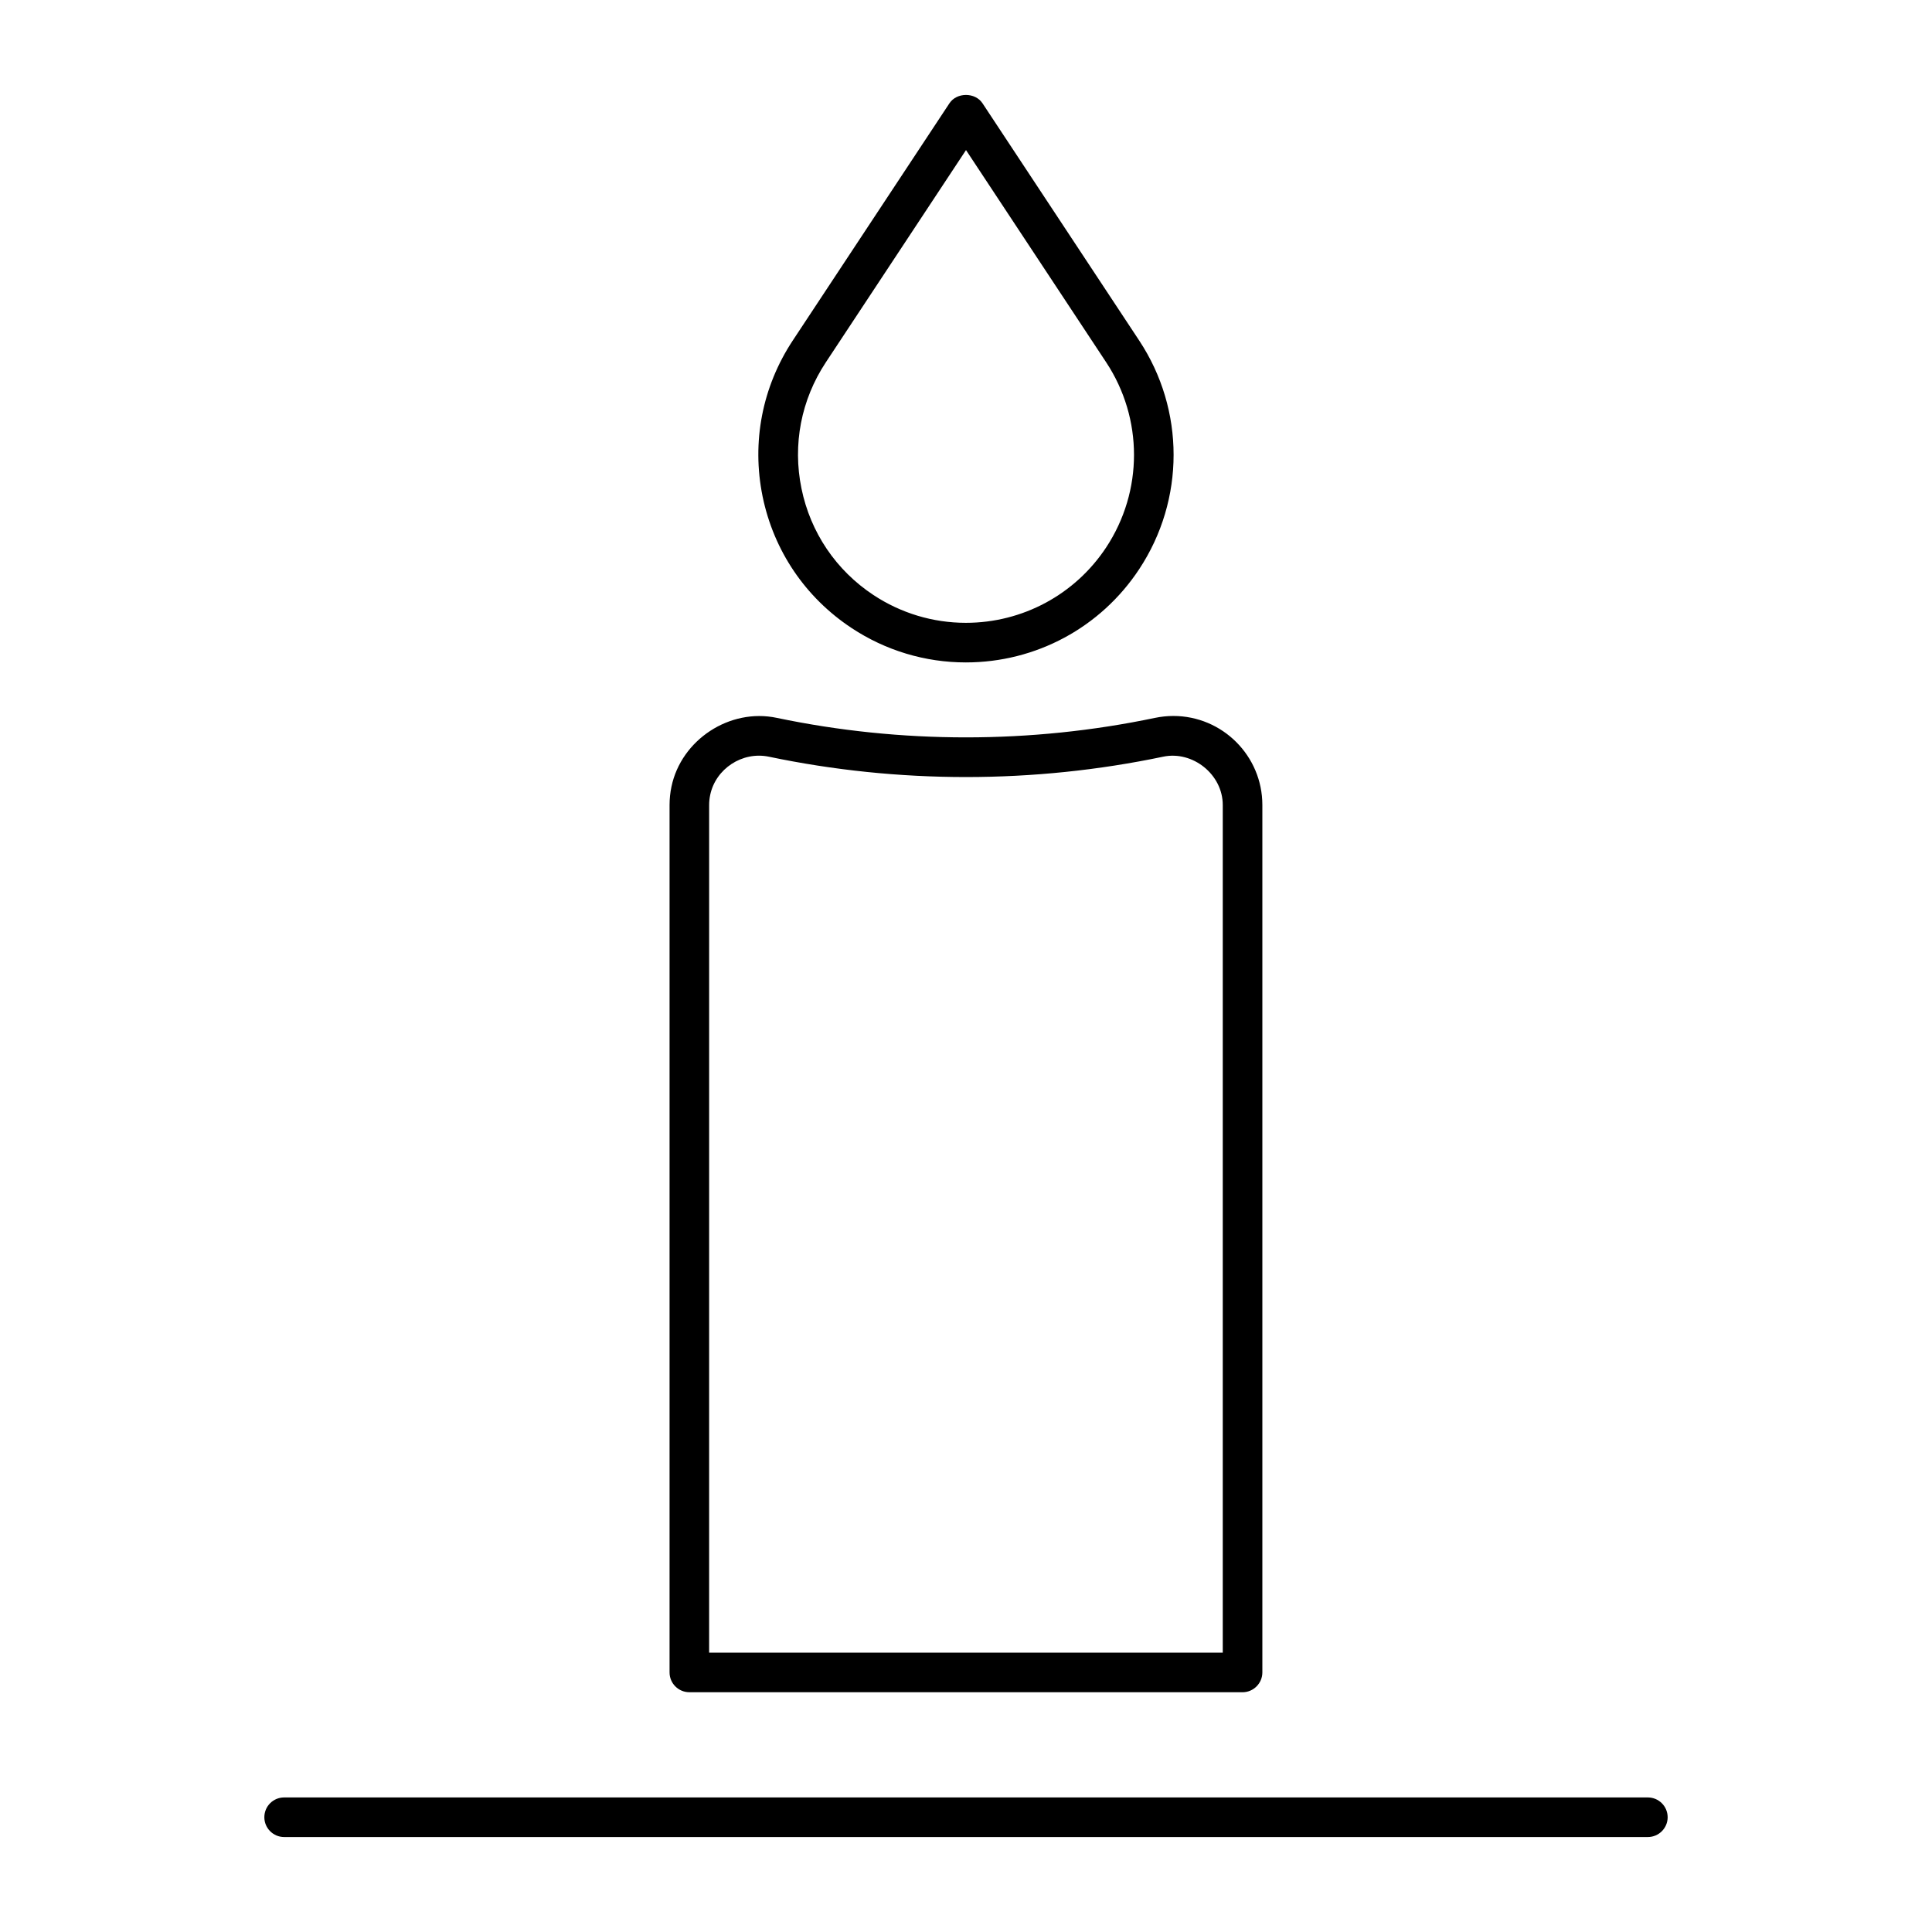
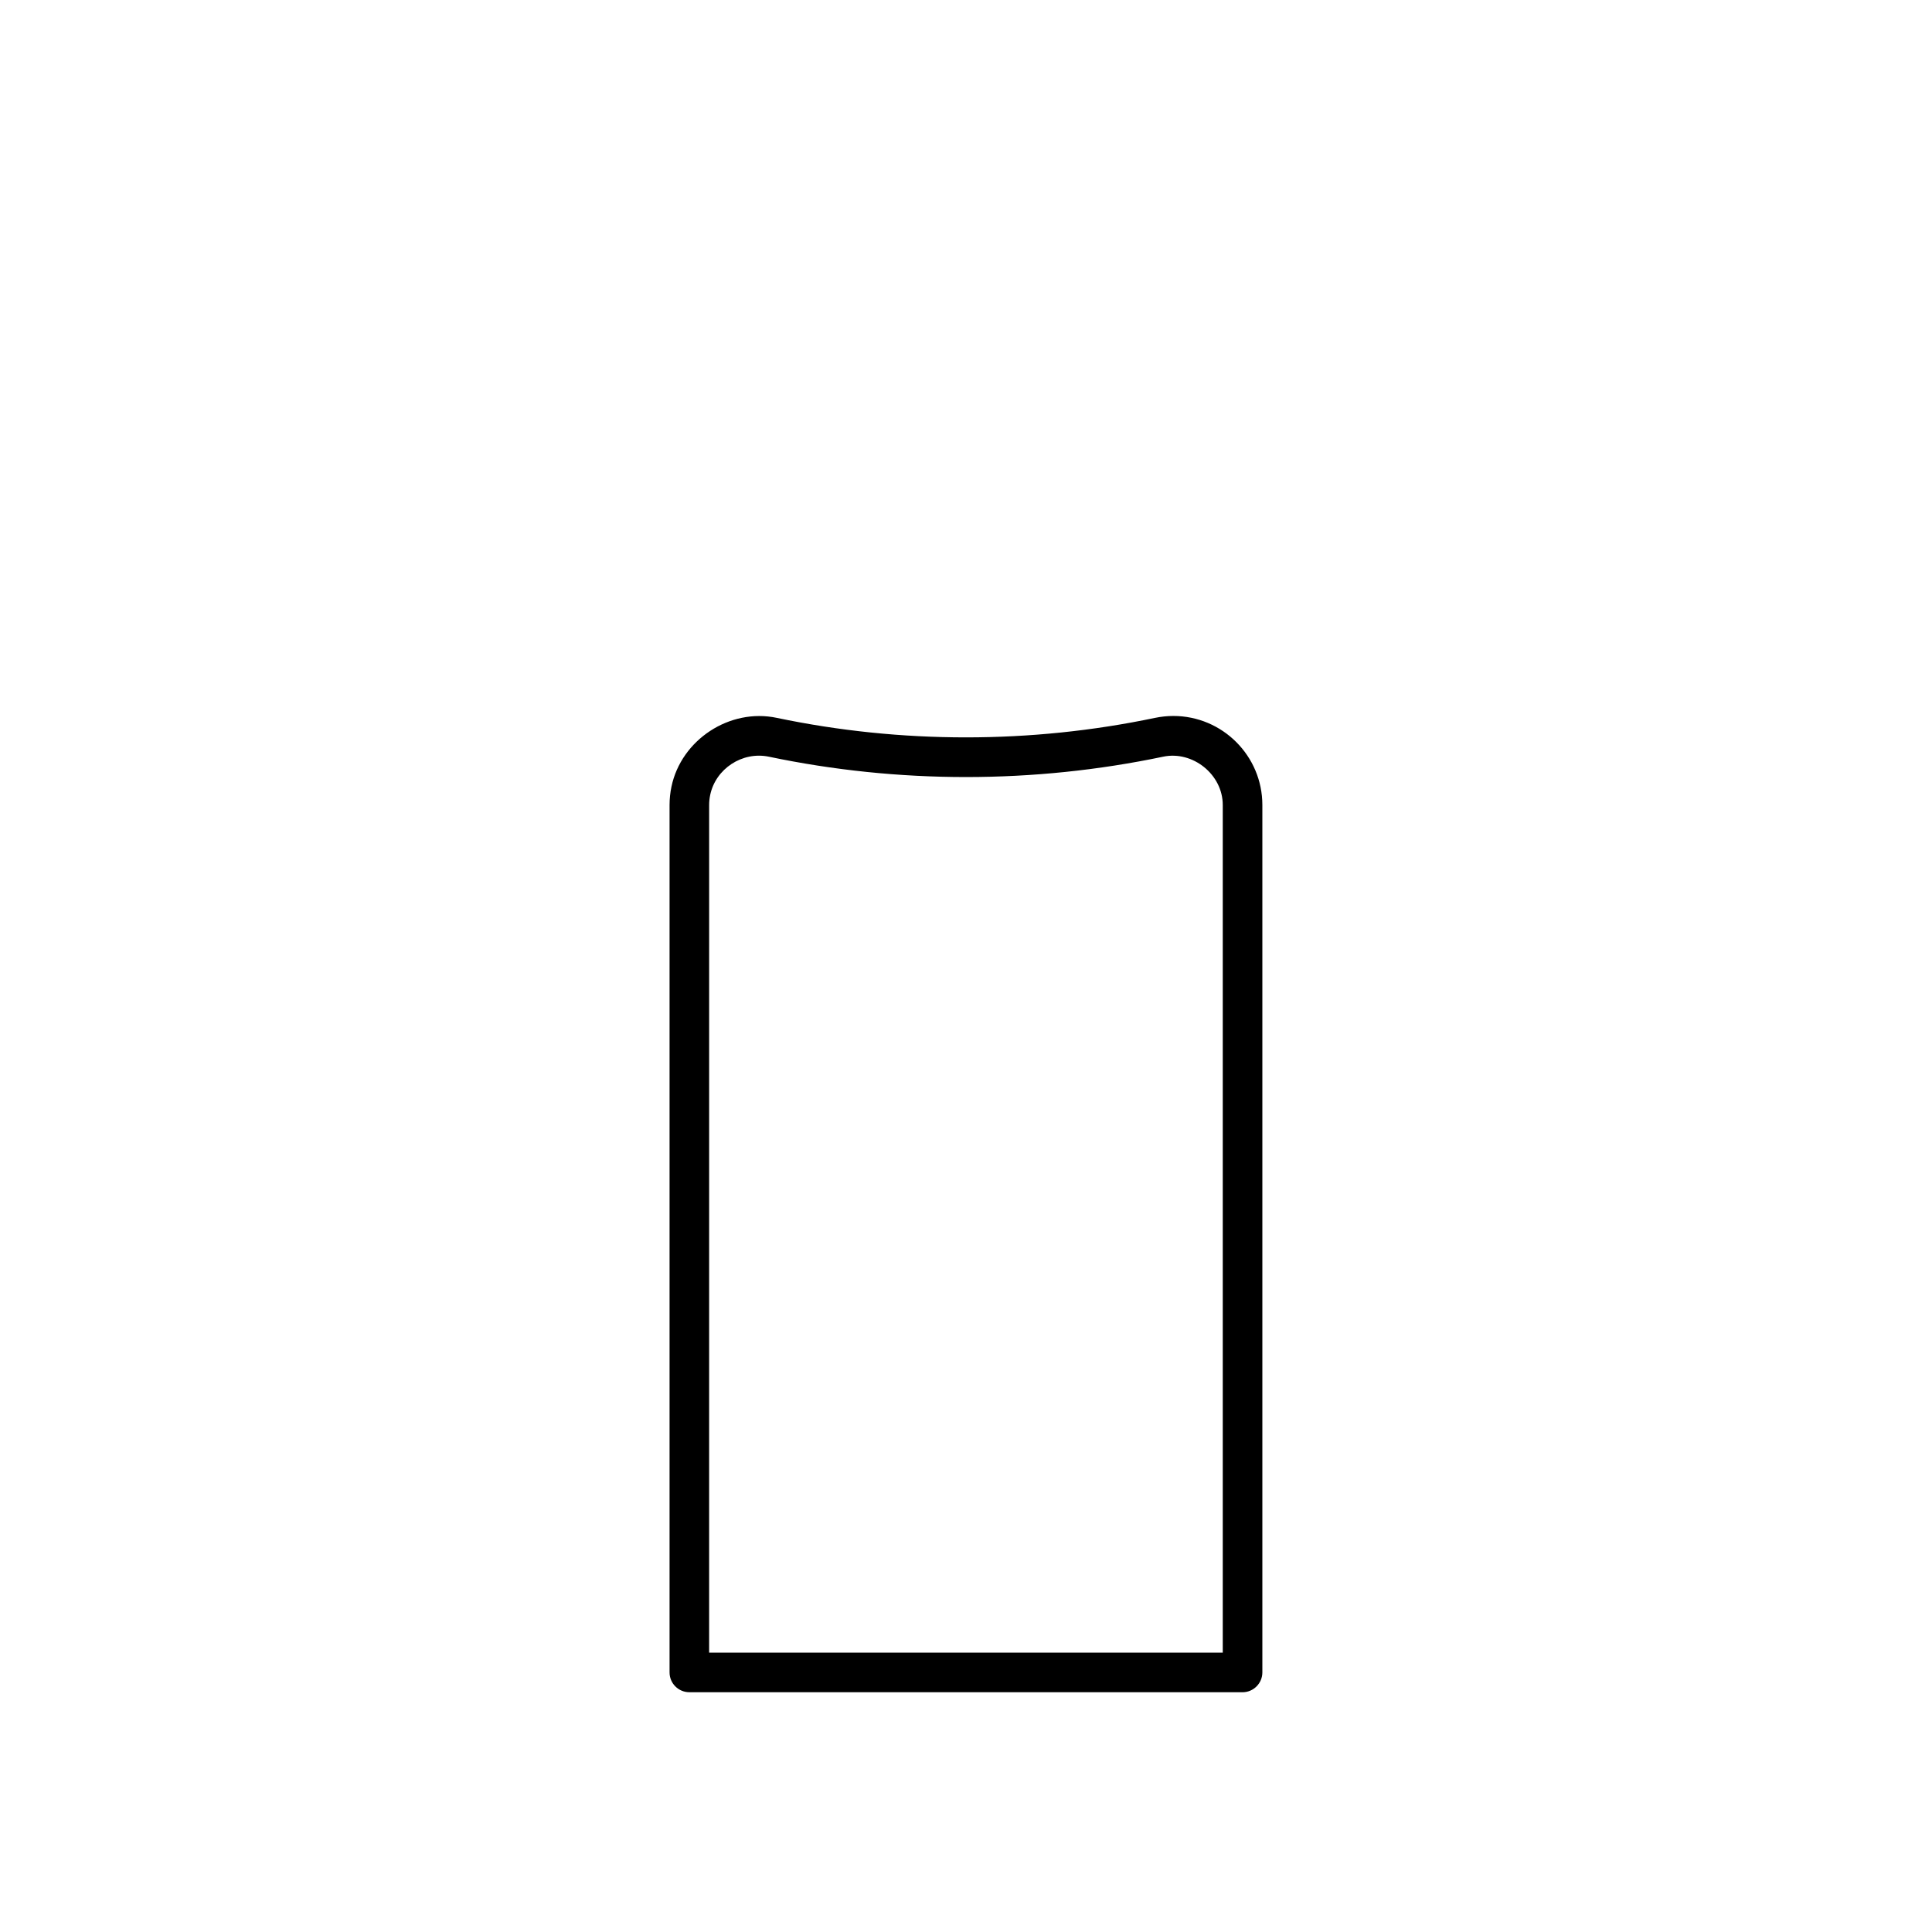
<svg xmlns="http://www.w3.org/2000/svg" fill="#000000" width="800px" height="800px" version="1.1" viewBox="144 144 512 512">
  <g>
-     <path d="m369.69 310.44c9.016 5.961 19.492 9.109 30.262 9.109 18.559 0 35.727-9.227 45.941-24.707 12.164-18.41 12.164-42.203 0-60.605l-41.523-62.871c-1.941-2.938-6.812-2.938-8.754 0l-41.523 62.871c-8.094 12.258-10.938 26.922-7.996 41.332 2.957 14.391 11.332 26.766 23.594 34.871zm-6.836-70.418 37.148-56.25 37.145 56.238c9.836 14.906 9.836 34.152 0 49.059-8.27 12.512-22.168 19.984-37.188 19.984-8.711 0-17.191-2.551-24.488-7.367-9.918-6.559-16.688-16.582-19.07-28.223-2.394-11.645-0.094-23.523 6.453-33.441z" />
    <path d="m326.68 592.46h146.61c2.887 0 5.246-2.363 5.246-5.246v-229.89c0-13.004-10.578-23.586-23.594-23.586-1.625 0-3.273 0.18-4.84 0.504-32.906 6.894-67.344 6.894-100.24 0-12.48-2.644-25.316 5.793-27.918 18.23-0.336 1.594-0.504 3.223-0.504 4.848v229.88c-0.008 2.891 2.34 5.254 5.238 5.254zm5.25-235.13c0-0.891 0.094-1.793 0.285-2.688 1.457-6.918 8.492-11.555 15.504-10.117 34.32 7.199 70.238 7.199 104.56 0 7.766-1.625 15.766 4.68 15.766 12.805v224.64h-136.12z" />
-     <path d="m580.69 620.34h-361.39c-2.898 0-5.246 2.34-5.246 5.246 0 2.887 2.352 5.246 5.246 5.246h361.4c2.898 0 5.246-2.363 5.246-5.246-0.008-2.902-2.352-5.246-5.258-5.246z" />
  </g>
</svg>